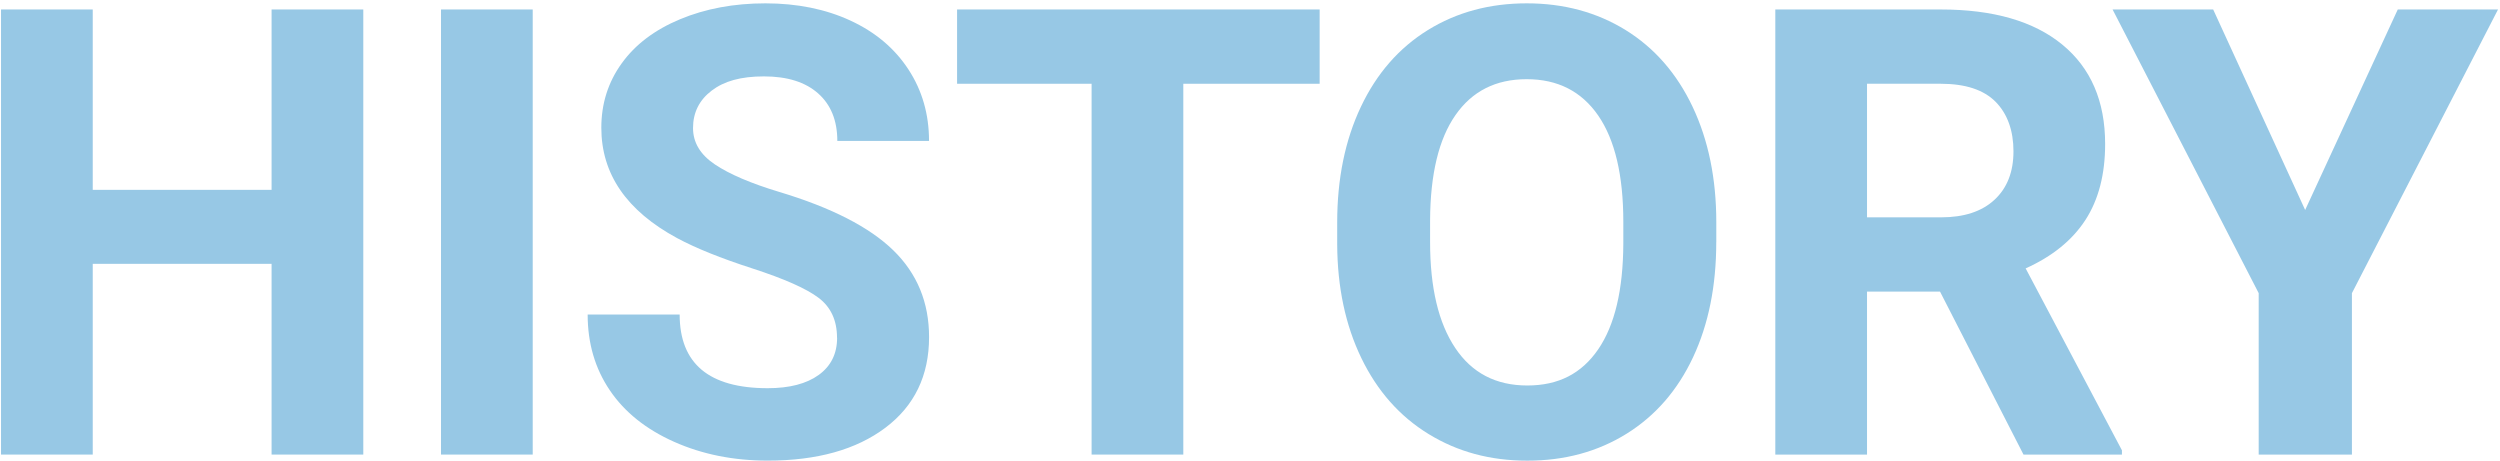
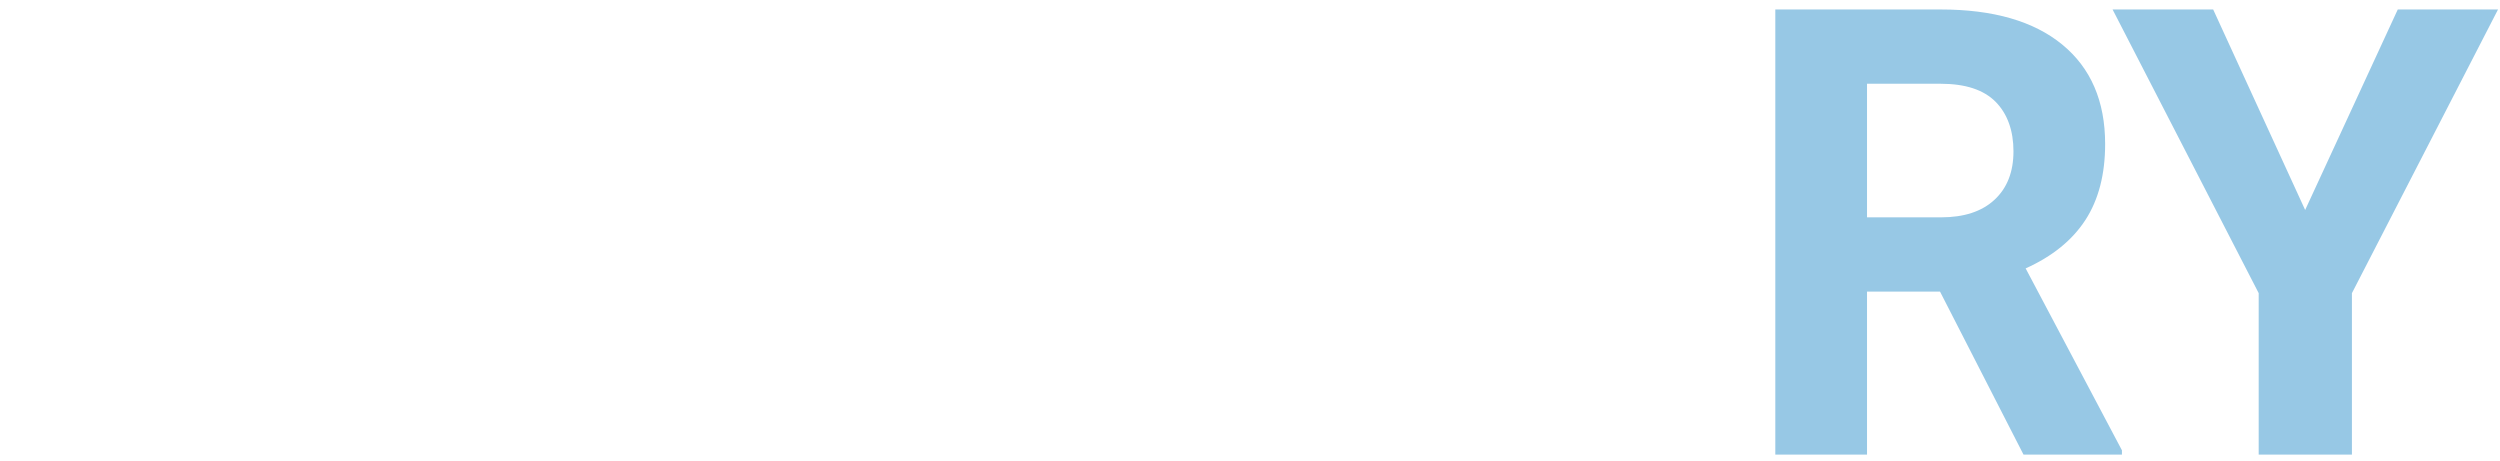
<svg xmlns="http://www.w3.org/2000/svg" width="591" height="109" viewBox="0 0 591 109" fill="none">
-   <path d="M85.882 107.46H64.202V62.37H21.922V107.46H0.242V2.24H21.922V44.88H64.202V2.24H85.882V107.46Z" fill="#97C8E5" />
-   <path d="M125.934 107.46H104.254V2.24H125.934V107.46Z" fill="#97C8E5" />
-   <path d="M197.872 79.85C197.872 75.76 196.422 72.61 193.532 70.42C190.642 68.23 185.442 65.92 177.922 63.48C170.402 61.05 164.452 58.65 160.072 56.29C148.122 49.83 142.152 41.14 142.152 30.2C142.152 24.52 143.752 19.44 146.962 14.99C150.162 10.53 154.762 7.05 160.762 4.55C166.762 2.05 173.492 0.79 180.962 0.79C188.432 0.79 195.172 2.15 201.052 4.87C206.932 7.59 211.492 11.43 214.742 16.4C217.992 21.36 219.622 27 219.622 33.31H197.942C197.942 28.49 196.422 24.75 193.392 22.07C190.362 19.39 186.092 18.06 180.602 18.06C175.112 18.06 171.182 19.18 168.242 21.42C165.302 23.66 163.832 26.61 163.832 30.27C163.832 33.69 165.552 36.56 169.002 38.87C172.442 41.18 177.512 43.35 184.212 45.37C196.542 49.08 205.532 53.68 211.172 59.17C216.812 64.66 219.632 71.5 219.632 79.69C219.632 88.8 216.182 95.94 209.302 101.12C202.412 106.3 193.142 108.89 181.482 108.89C173.392 108.89 166.022 107.41 159.372 104.45C152.722 101.49 147.652 97.43 144.162 92.27C140.672 87.12 138.922 81.14 138.922 74.35H160.672C160.672 85.96 167.612 91.77 181.482 91.77C186.632 91.77 190.662 90.72 193.552 88.63C196.442 86.54 197.892 83.61 197.892 79.85H197.872Z" fill="#97C8E5" />
-   <path d="M311.964 19.8H279.734V107.46H258.054V19.8H226.254V2.24H311.964V19.8Z" fill="#97C8E5" />
-   <path d="M405.723 57.23C405.723 67.59 403.893 76.67 400.233 84.47C396.573 92.27 391.333 98.3 384.513 102.54C377.693 106.78 369.883 108.9 361.063 108.9C352.243 108.9 344.563 106.8 337.723 102.61C330.883 98.42 325.583 92.43 321.823 84.65C318.063 76.87 316.163 67.92 316.113 57.8V52.6C316.113 42.24 317.983 33.12 321.713 25.25C325.443 17.37 330.723 11.33 337.543 7.11C344.363 2.89 352.153 0.79 360.923 0.79C369.693 0.79 377.483 2.9 384.303 7.11C391.123 11.33 396.393 17.37 400.133 25.25C403.863 33.13 405.733 42.22 405.733 52.53V57.23H405.723ZM383.753 52.47C383.753 41.44 381.773 33.06 377.823 27.32C373.873 21.59 368.233 18.72 360.913 18.72C353.593 18.72 348.023 21.55 344.073 27.21C340.123 32.87 338.123 41.17 338.073 52.11V57.24C338.073 67.98 340.043 76.32 344.003 82.24C347.953 88.17 353.633 91.13 361.053 91.13C368.473 91.13 373.913 88.28 377.823 82.57C381.733 76.86 383.703 68.54 383.753 57.6V52.47Z" fill="#97C8E5" />
  <path d="M458.634 68.94H441.364V107.46H419.684V2.24H458.774C471.204 2.24 480.794 5.01 487.534 10.55C494.274 16.09 497.654 23.92 497.654 34.04C497.654 41.22 496.104 47.2 492.994 52C489.884 56.79 485.174 60.61 478.864 63.45L501.624 106.45V107.46H478.354L458.624 68.94H458.634ZM441.364 51.38H458.854C464.294 51.38 468.514 50 471.504 47.22C474.494 44.45 475.984 40.63 475.984 35.77C475.984 30.91 474.574 26.91 471.754 24.06C468.934 21.22 464.614 19.8 458.784 19.8H441.364V51.38Z" fill="#97C8E5" />
  <path d="M544.934 49.65L566.834 2.24H590.534L555.994 69.3V107.46H533.954V69.3L499.414 2.24H523.194L544.944 49.65H544.934Z" fill="#97C8E5" />
</svg>